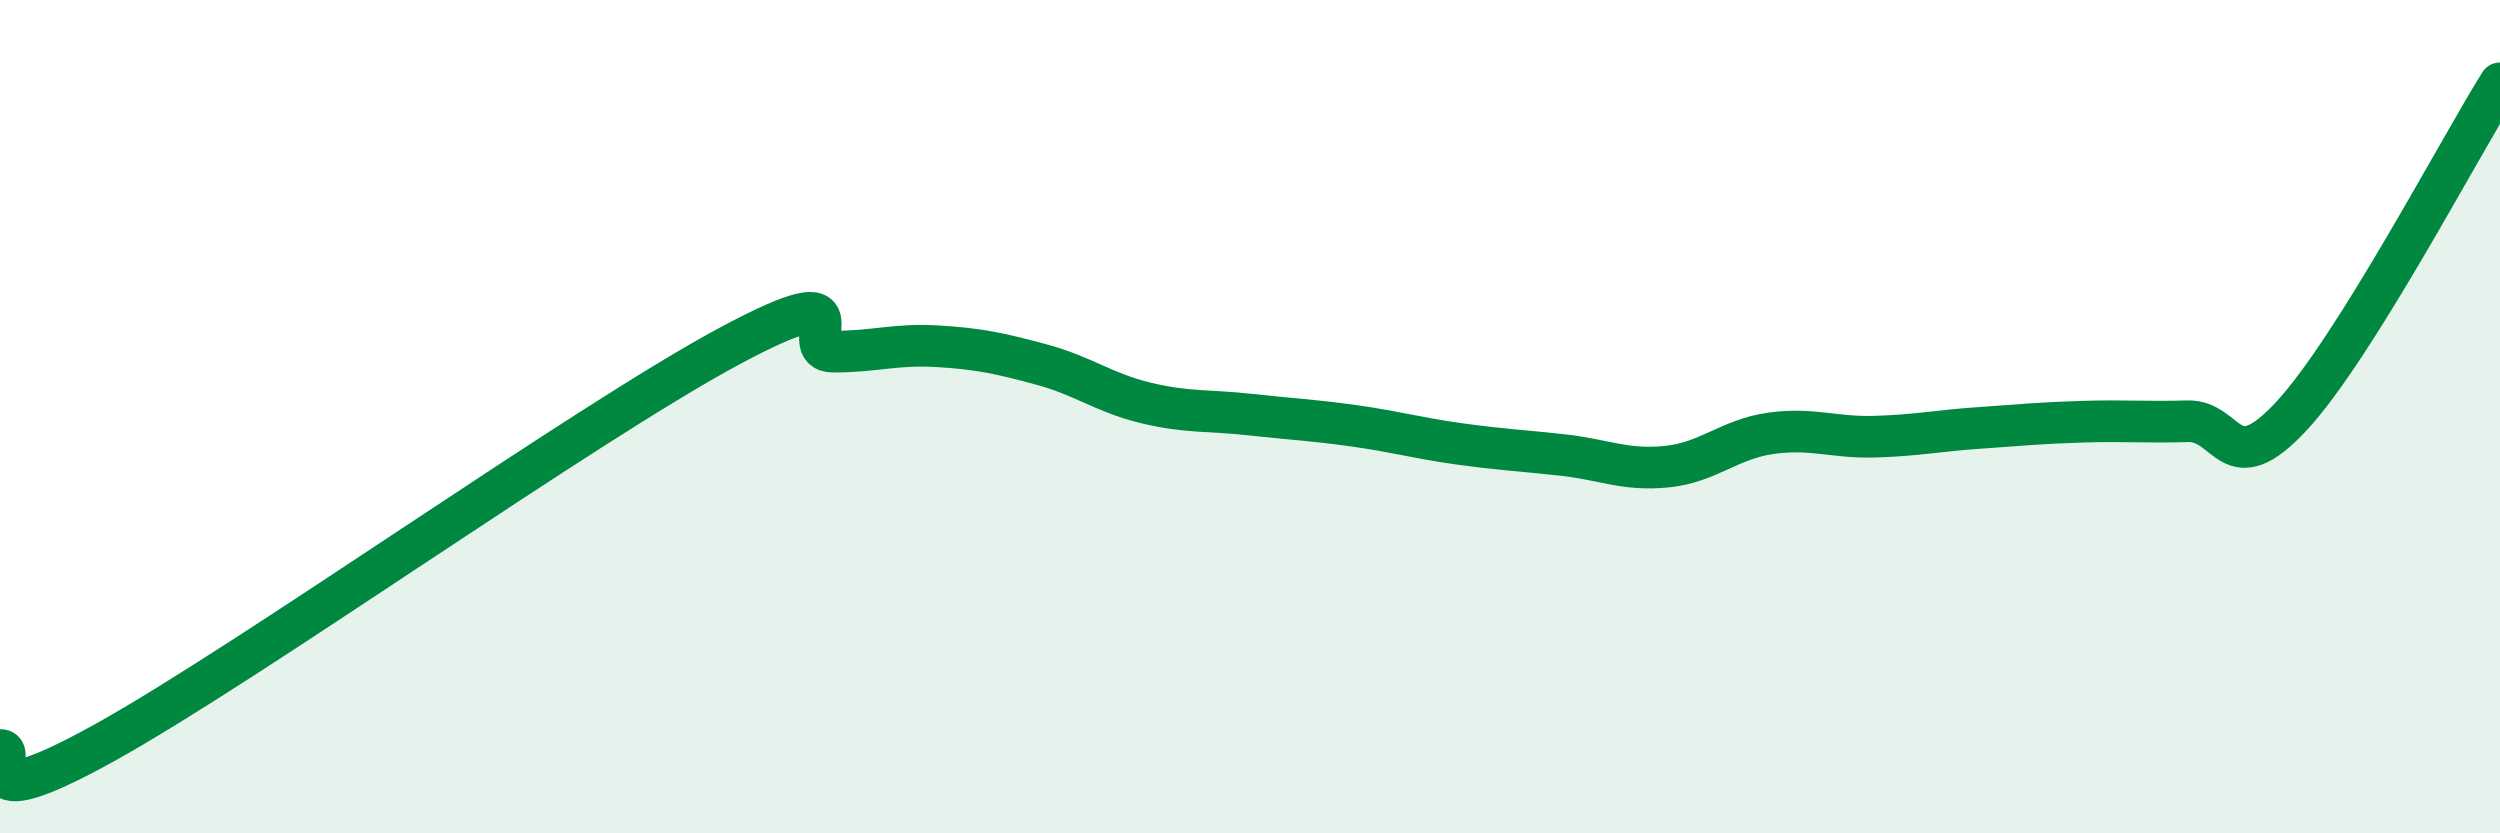
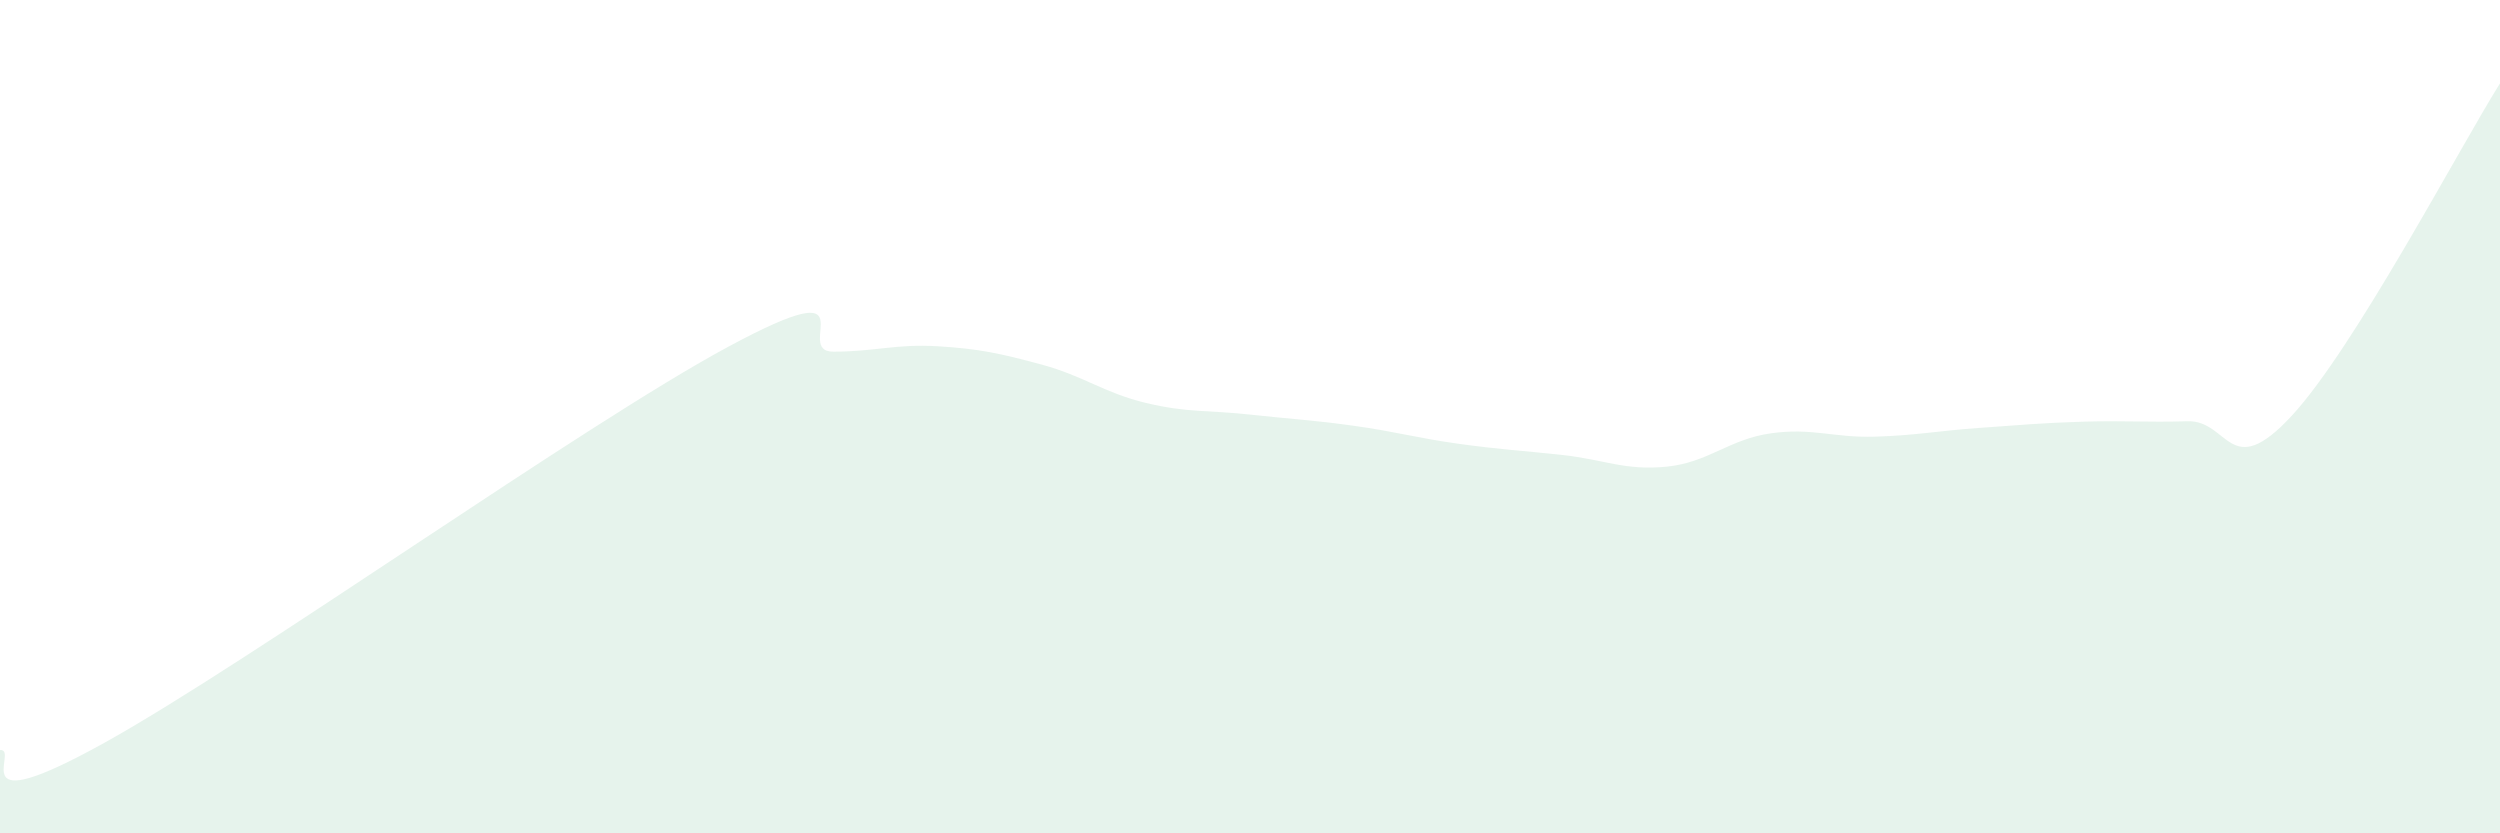
<svg xmlns="http://www.w3.org/2000/svg" width="60" height="20" viewBox="0 0 60 20">
  <path d="M 0,18 C 0.5,17.97 -1,19.77 2.5,17.83 C 6,15.89 14,10.19 17.5,8.31 C 21,6.43 19,8.44 20,8.44 C 21,8.44 21.5,8.25 22.5,8.31 C 23.5,8.37 24,8.48 25,8.75 C 26,9.02 26.5,9.43 27.5,9.67 C 28.5,9.91 29,9.84 30,9.95 C 31,10.06 31.5,10.08 32.5,10.22 C 33.5,10.36 34,10.51 35,10.65 C 36,10.79 36.5,10.81 37.5,10.92 C 38.5,11.03 39,11.3 40,11.2 C 41,11.1 41.5,10.54 42.5,10.4 C 43.5,10.26 44,10.51 45,10.48 C 46,10.45 46.5,10.34 47.5,10.27 C 48.5,10.2 49,10.15 50,10.12 C 51,10.09 51.5,10.14 52.5,10.11 C 53.5,10.08 53.5,11.6 55,9.98 C 56.5,8.36 59,3.6 60,2L60 20L0 20Z" fill="#008740" opacity="0.1" stroke-linecap="round" stroke-linejoin="round" />
-   <path d="M 0,18 C 0.5,17.97 -1,19.77 2.5,17.83 C 6,15.89 14,10.19 17.5,8.31 C 21,6.43 19,8.44 20,8.44 C 21,8.44 21.5,8.25 22.5,8.31 C 23.5,8.37 24,8.48 25,8.75 C 26,9.02 26.5,9.43 27.5,9.67 C 28.5,9.91 29,9.84 30,9.95 C 31,10.06 31.5,10.08 32.5,10.22 C 33.5,10.36 34,10.51 35,10.65 C 36,10.79 36.5,10.81 37.5,10.92 C 38.5,11.03 39,11.3 40,11.2 C 41,11.1 41.5,10.54 42.5,10.4 C 43.5,10.26 44,10.51 45,10.48 C 46,10.45 46.5,10.34 47.5,10.27 C 48.5,10.2 49,10.15 50,10.12 C 51,10.09 51.5,10.14 52.5,10.11 C 53.5,10.08 53.5,11.6 55,9.98 C 56.5,8.36 59,3.6 60,2" stroke="#008740" stroke-width="1" fill="none" stroke-linecap="round" stroke-linejoin="round" />
</svg>